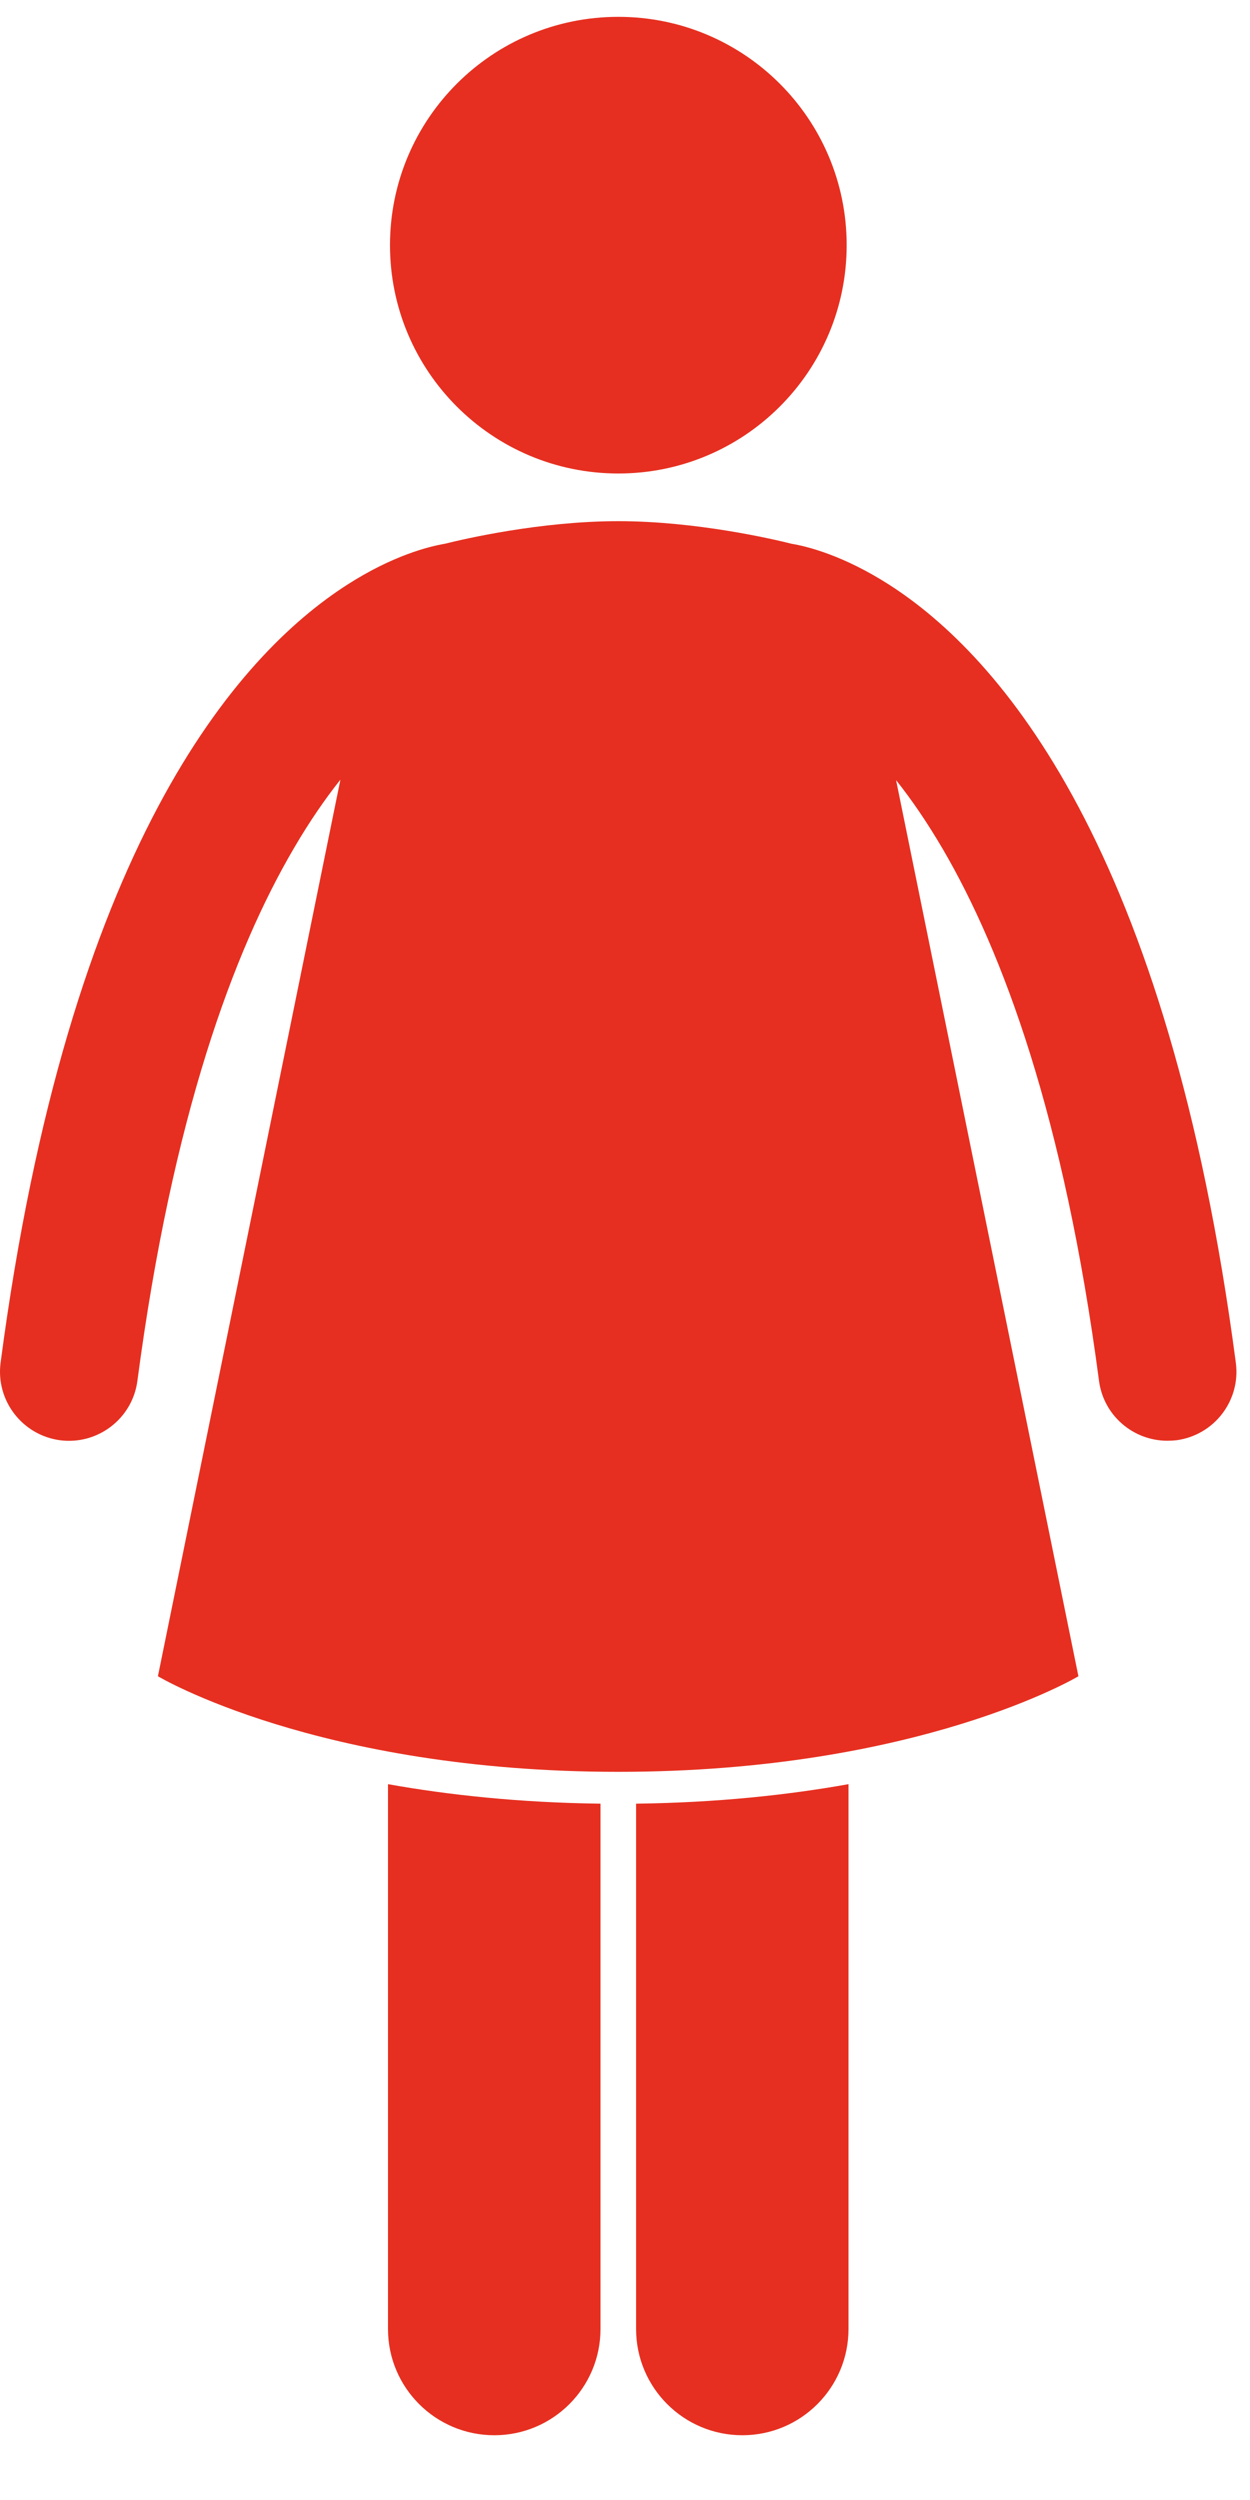
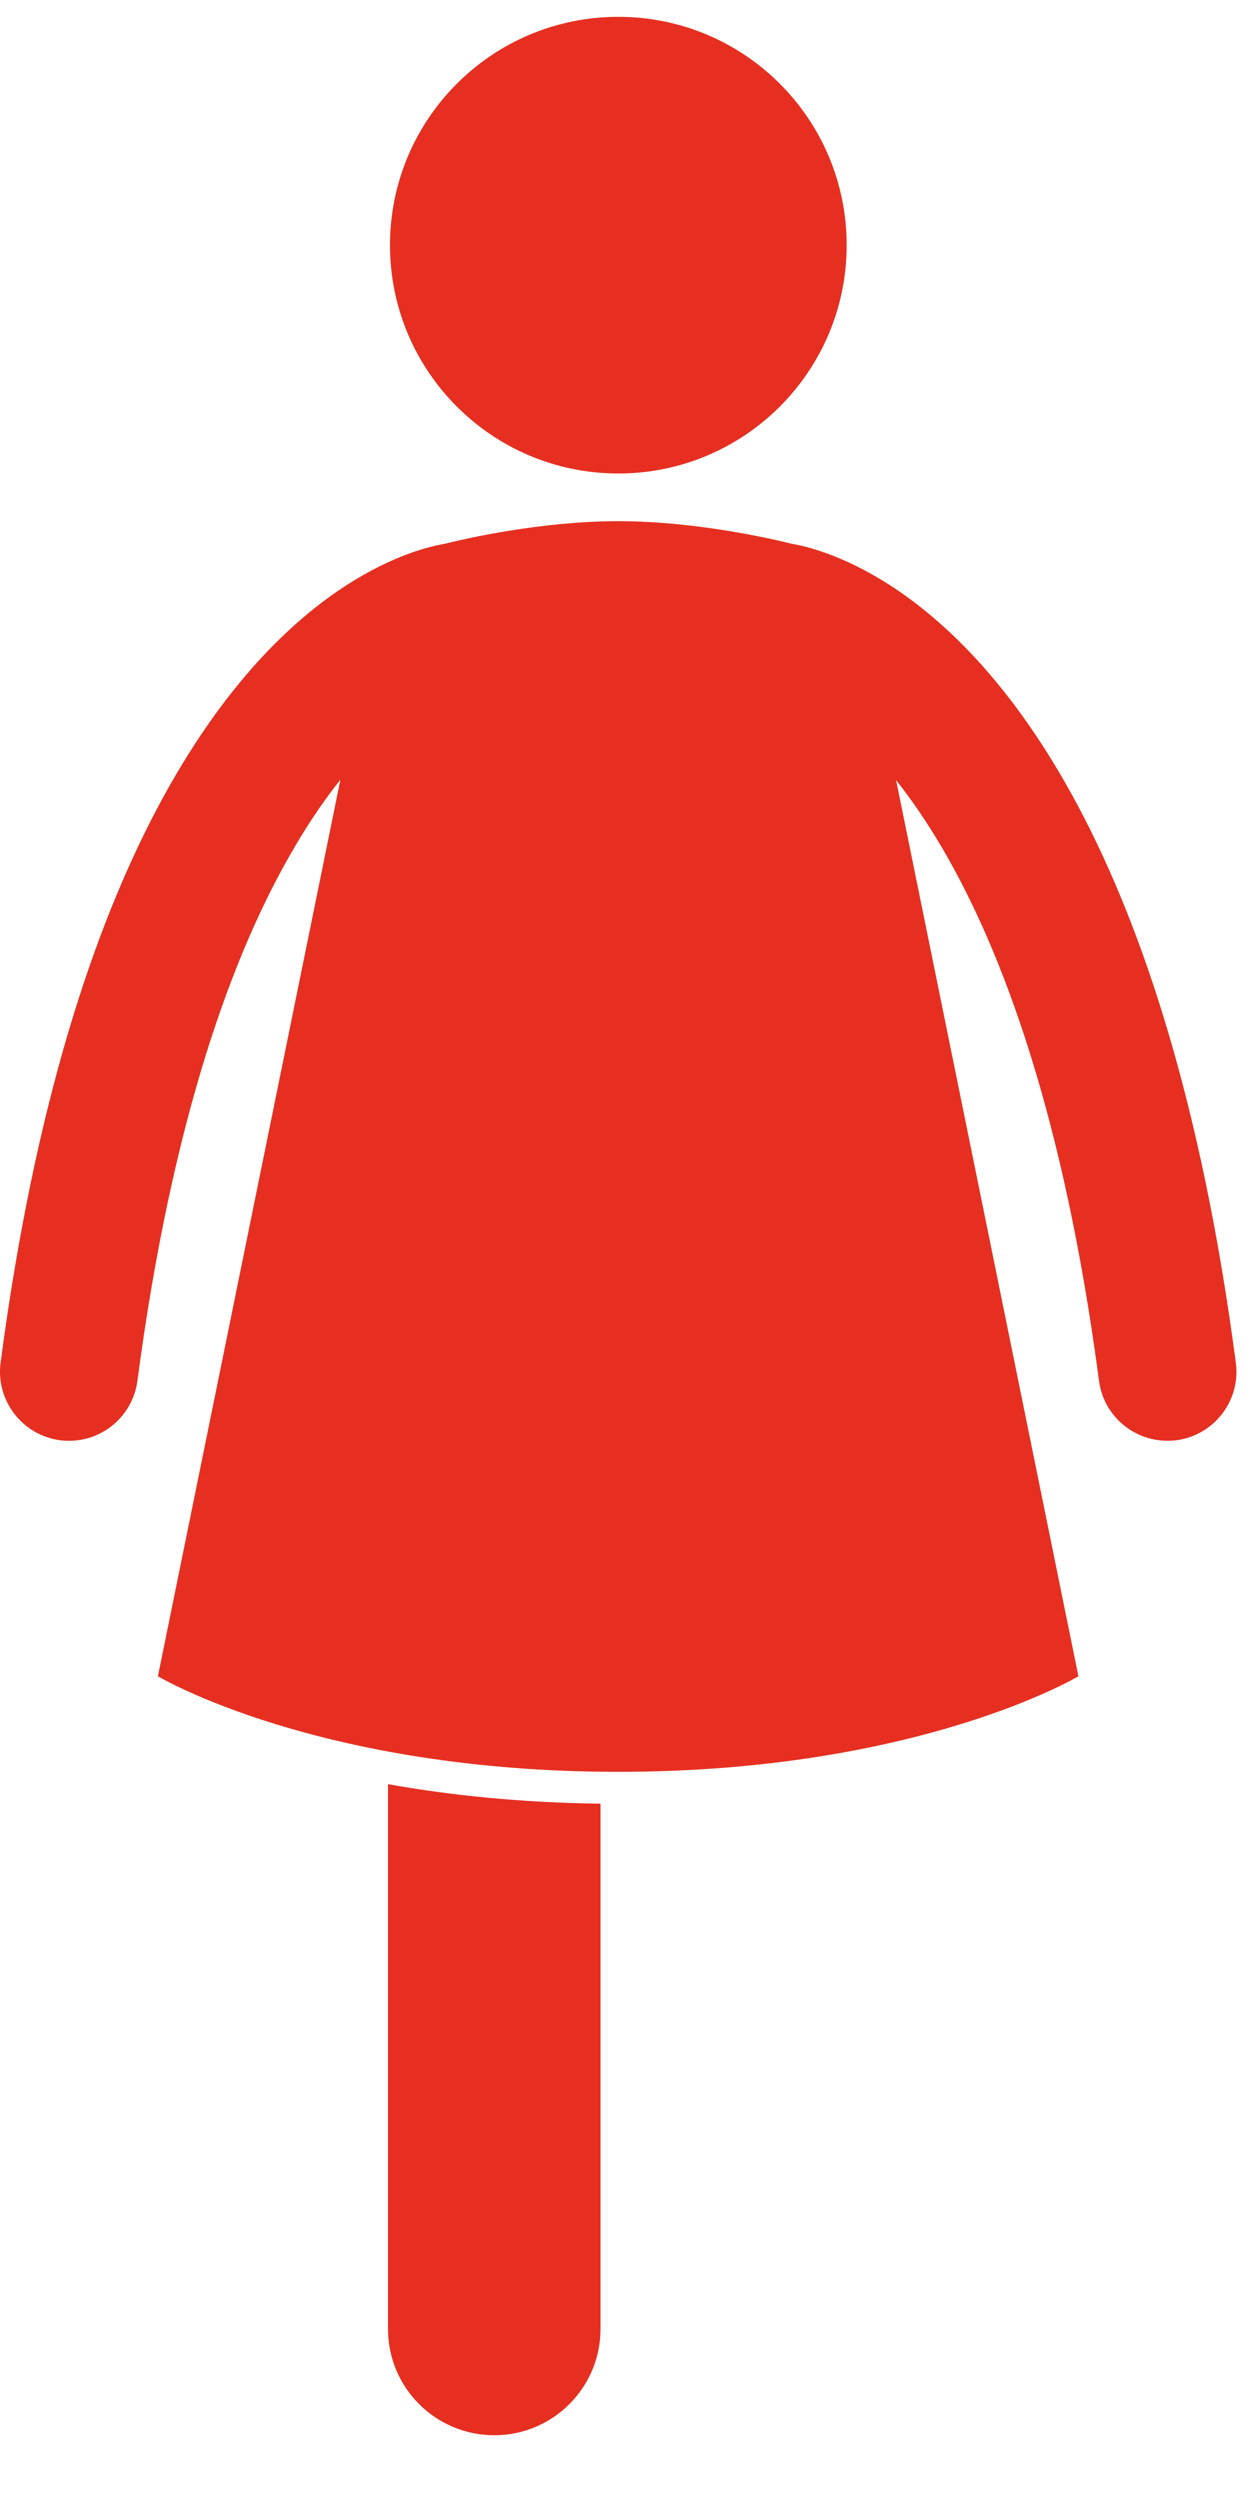
<svg xmlns="http://www.w3.org/2000/svg" width="15" height="30" viewBox="0 0 15 30" fill="none">
  <path d="M4.656 27.948C4.656 28.652 5.227 29.223 5.932 29.223C6.635 29.223 7.206 28.652 7.206 27.948V21.644C6.229 21.632 5.378 21.539 4.656 21.41V27.948Z" fill="#E62F20" />
-   <path d="M7.633 21.644V27.948C7.633 28.652 8.204 29.223 8.908 29.223C9.611 29.223 10.182 28.652 10.182 27.948V21.41C9.46 21.539 8.609 21.632 7.633 21.644Z" fill="#E62F20" />
  <path d="M1.895 20.115C1.895 20.115 3.809 21.262 7.419 21.262C11.028 21.262 12.941 20.115 12.941 20.115L10.753 9.362C10.935 9.59 11.123 9.864 11.312 10.186C12.035 11.424 12.77 13.406 13.188 16.569C13.242 16.986 13.599 17.289 14.008 17.289C14.044 17.289 14.081 17.287 14.118 17.283C14.571 17.222 14.89 16.806 14.83 16.353C14.015 10.168 12.001 7.868 10.666 7.014C10.12 6.665 9.689 6.557 9.498 6.525C9.279 6.47 8.356 6.254 7.419 6.254C6.482 6.254 5.558 6.47 5.339 6.525C5.149 6.557 4.716 6.665 4.171 7.014C2.837 7.868 0.823 10.168 0.007 16.353C-0.052 16.806 0.267 17.222 0.72 17.283C1.173 17.342 1.59 17.023 1.649 16.569C2.069 13.396 2.802 11.414 3.528 10.177C3.716 9.855 3.903 9.585 4.085 9.356L1.895 20.115Z" fill="#E62F20" />
  <path d="M7.42 5.682C8.933 5.682 10.16 4.455 10.16 2.942C10.16 1.428 8.933 0.202 7.42 0.202C5.906 0.202 4.68 1.428 4.68 2.942C4.68 4.455 5.906 5.682 7.42 5.682Z" fill="#E62F20" />
</svg>